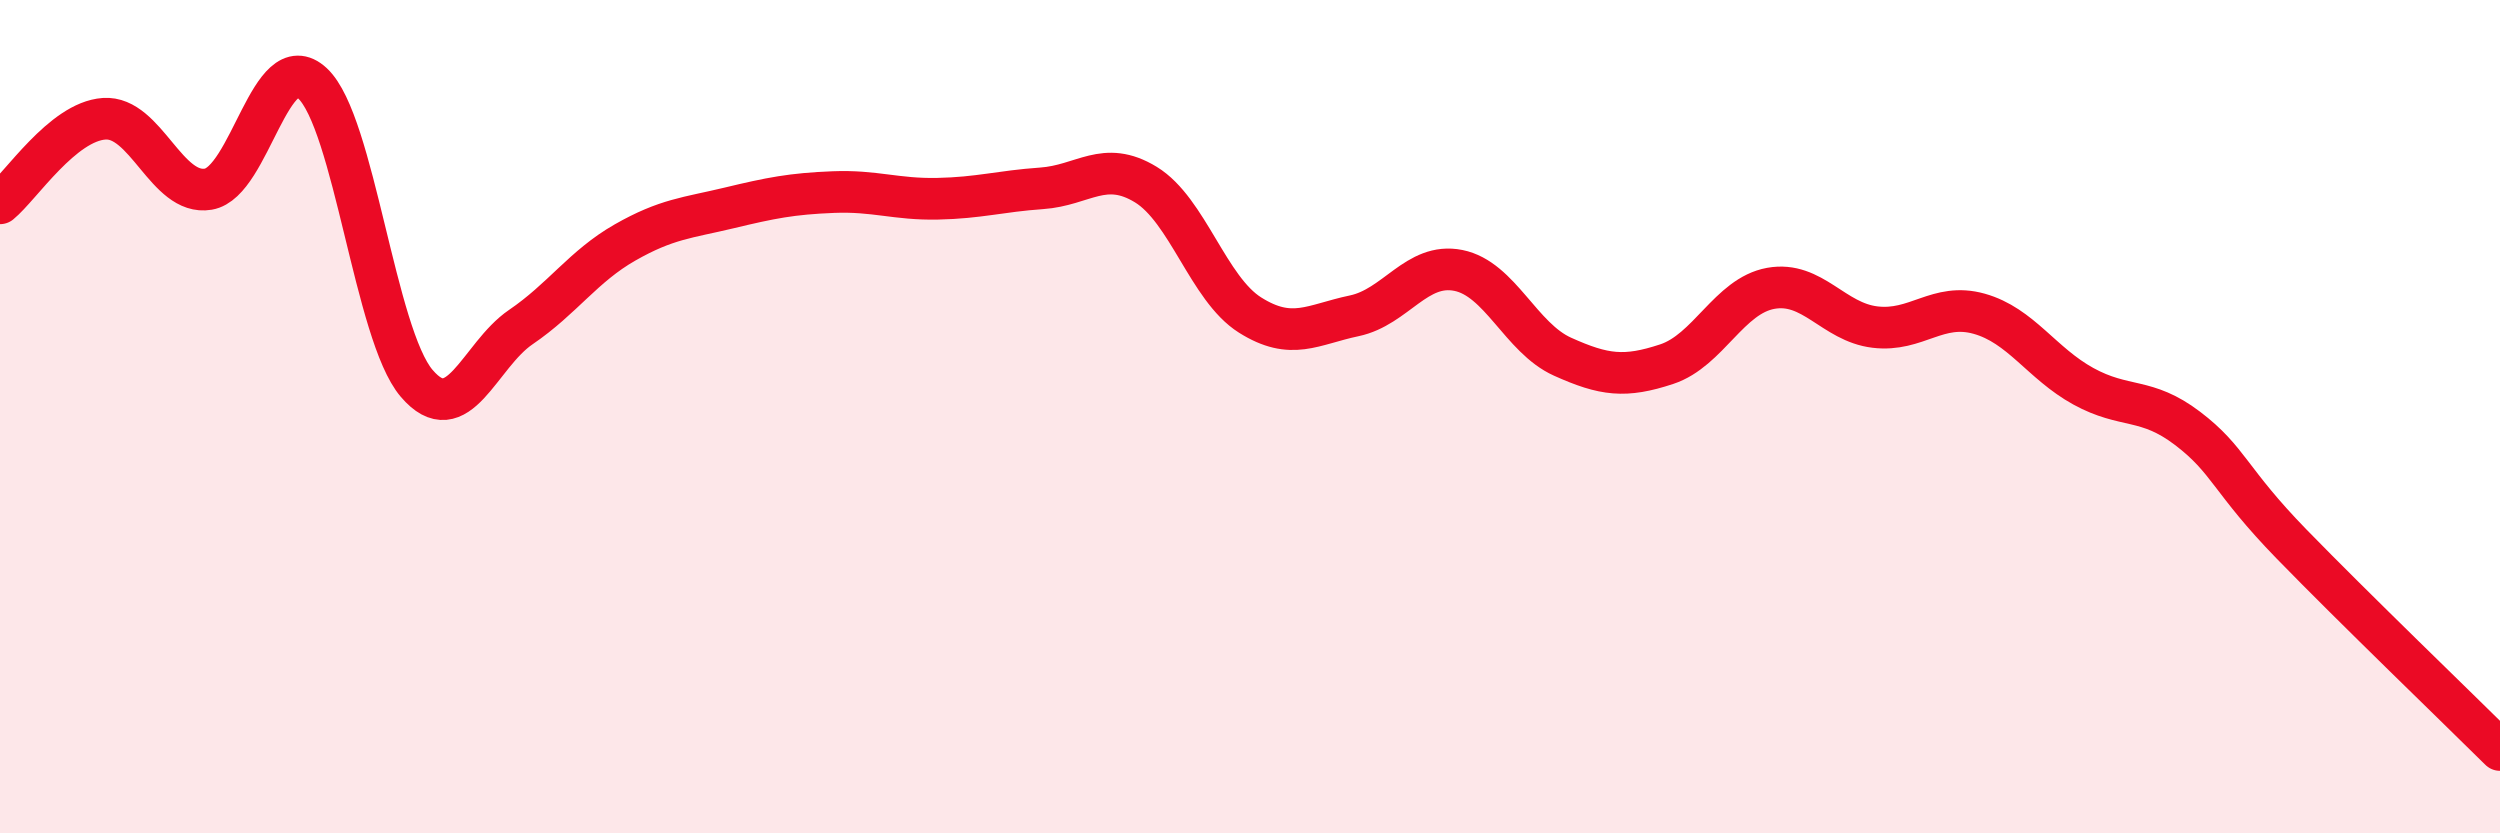
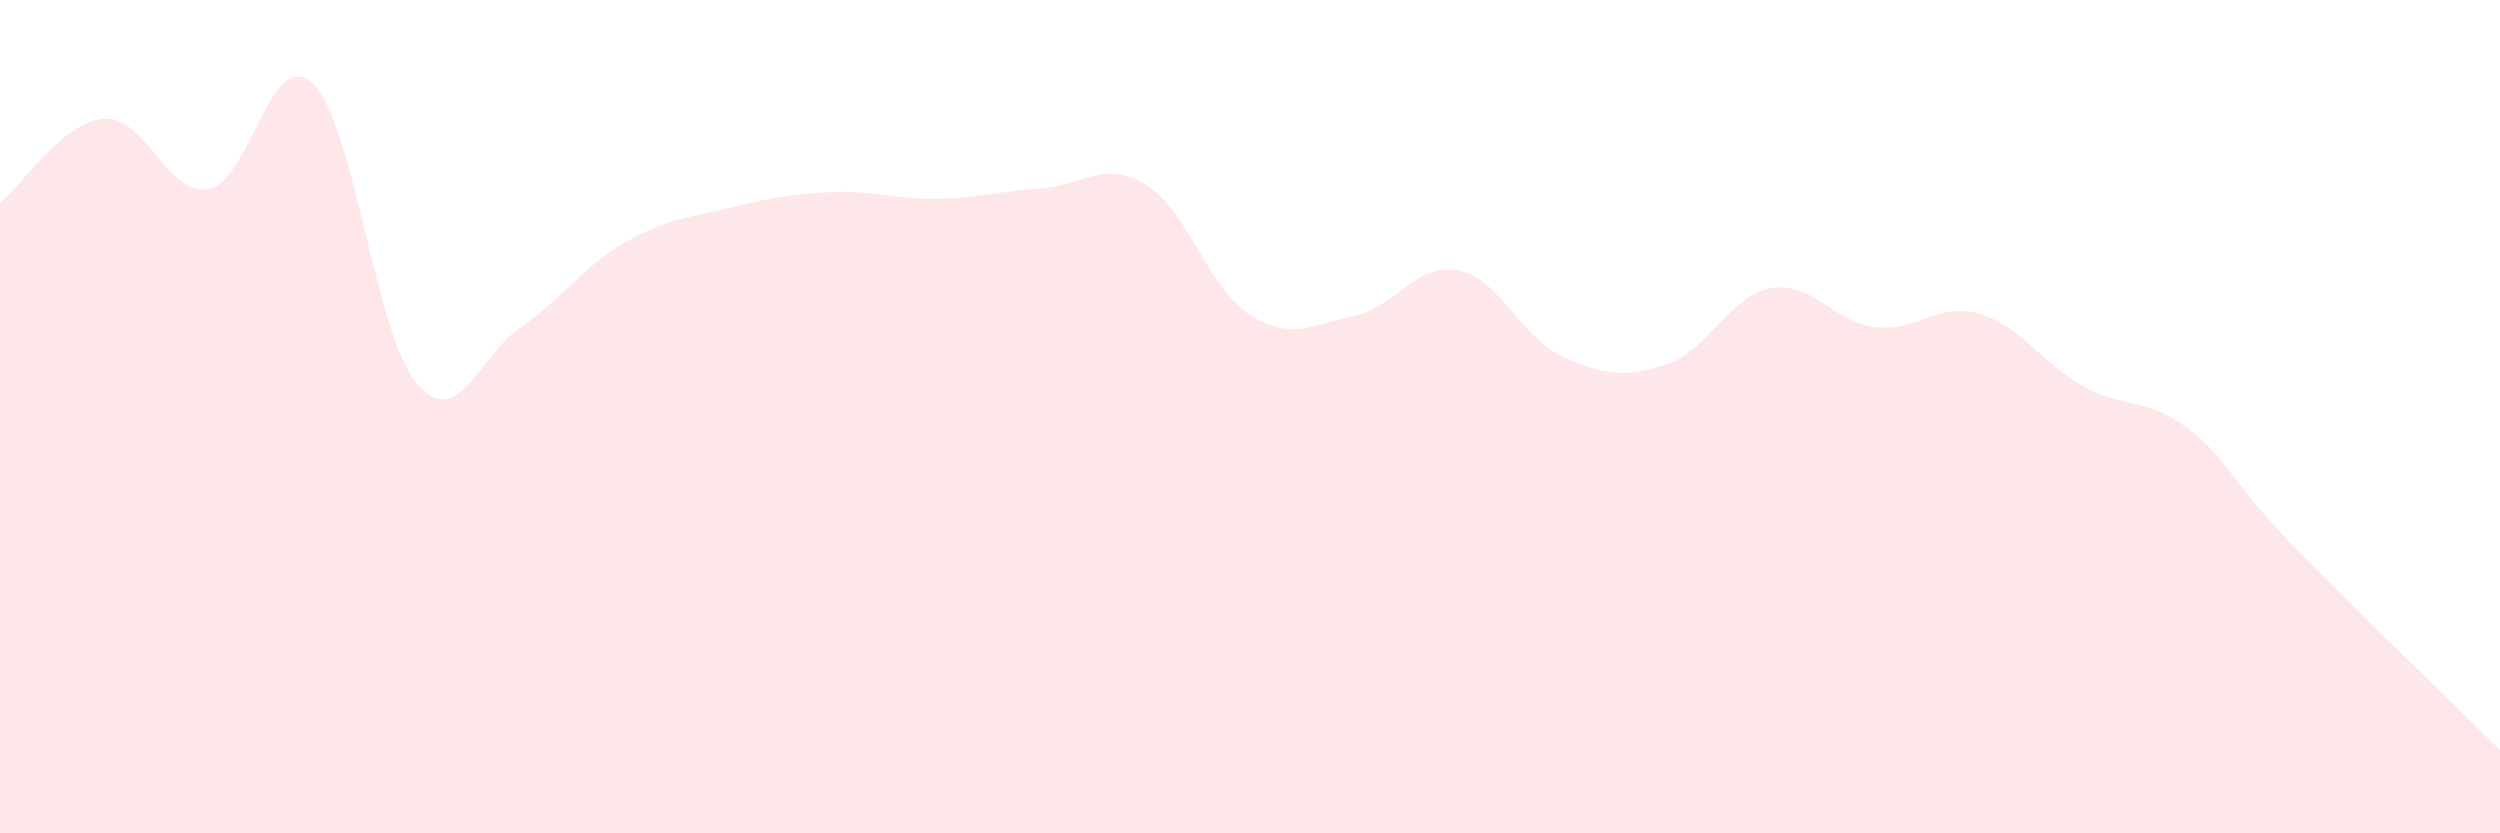
<svg xmlns="http://www.w3.org/2000/svg" width="60" height="20" viewBox="0 0 60 20">
  <path d="M 0,4.88 C 0.5,4.47 1.5,2.92 2.5,2.85 C 3.5,2.78 4,4.71 5,4.54 C 6,4.37 6.5,1.07 7.5,2 C 8.5,2.93 9,8.03 10,9.2 C 11,10.37 11.5,8.53 12.5,7.85 C 13.5,7.17 14,6.39 15,5.82 C 16,5.25 16.5,5.23 17.5,4.99 C 18.5,4.75 19,4.65 20,4.61 C 21,4.57 21.5,4.79 22.5,4.77 C 23.5,4.75 24,4.59 25,4.52 C 26,4.45 26.5,3.82 27.5,4.43 C 28.5,5.04 29,6.93 30,7.56 C 31,8.19 31.5,7.79 32.5,7.58 C 33.5,7.37 34,6.29 35,6.49 C 36,6.69 36.5,8.11 37.5,8.56 C 38.5,9.01 39,9.07 40,8.74 C 41,8.41 41.5,7.1 42.5,6.92 C 43.5,6.74 44,7.73 45,7.85 C 46,7.97 46.5,7.25 47.5,7.53 C 48.5,7.81 49,8.72 50,9.27 C 51,9.82 51.5,9.52 52.5,10.28 C 53.5,11.04 53.5,11.52 55,13.06 C 56.5,14.6 59,17.01 60,18L60 20L0 20Z" fill="#EB0A25" opacity="0.1" stroke-linecap="round" stroke-linejoin="round" />
-   <path d="M 0,4.88 C 0.5,4.47 1.5,2.92 2.5,2.85 C 3.5,2.78 4,4.71 5,4.54 C 6,4.37 6.5,1.07 7.5,2 C 8.5,2.93 9,8.03 10,9.2 C 11,10.37 11.5,8.53 12.5,7.85 C 13.5,7.17 14,6.39 15,5.82 C 16,5.25 16.5,5.23 17.5,4.99 C 18.5,4.75 19,4.65 20,4.61 C 21,4.57 21.5,4.79 22.5,4.77 C 23.5,4.75 24,4.59 25,4.52 C 26,4.45 26.5,3.82 27.5,4.43 C 28.5,5.04 29,6.93 30,7.56 C 31,8.19 31.5,7.79 32.5,7.58 C 33.5,7.37 34,6.29 35,6.49 C 36,6.69 36.5,8.11 37.5,8.56 C 38.5,9.01 39,9.07 40,8.74 C 41,8.41 41.5,7.1 42.5,6.92 C 43.5,6.74 44,7.73 45,7.85 C 46,7.97 46.5,7.25 47.5,7.53 C 48.5,7.81 49,8.72 50,9.27 C 51,9.82 51.5,9.52 52.5,10.28 C 53.5,11.04 53.5,11.52 55,13.06 C 56.5,14.6 59,17.01 60,18" stroke="#EB0A25" stroke-width="1" fill="none" stroke-linecap="round" stroke-linejoin="round" />
</svg>